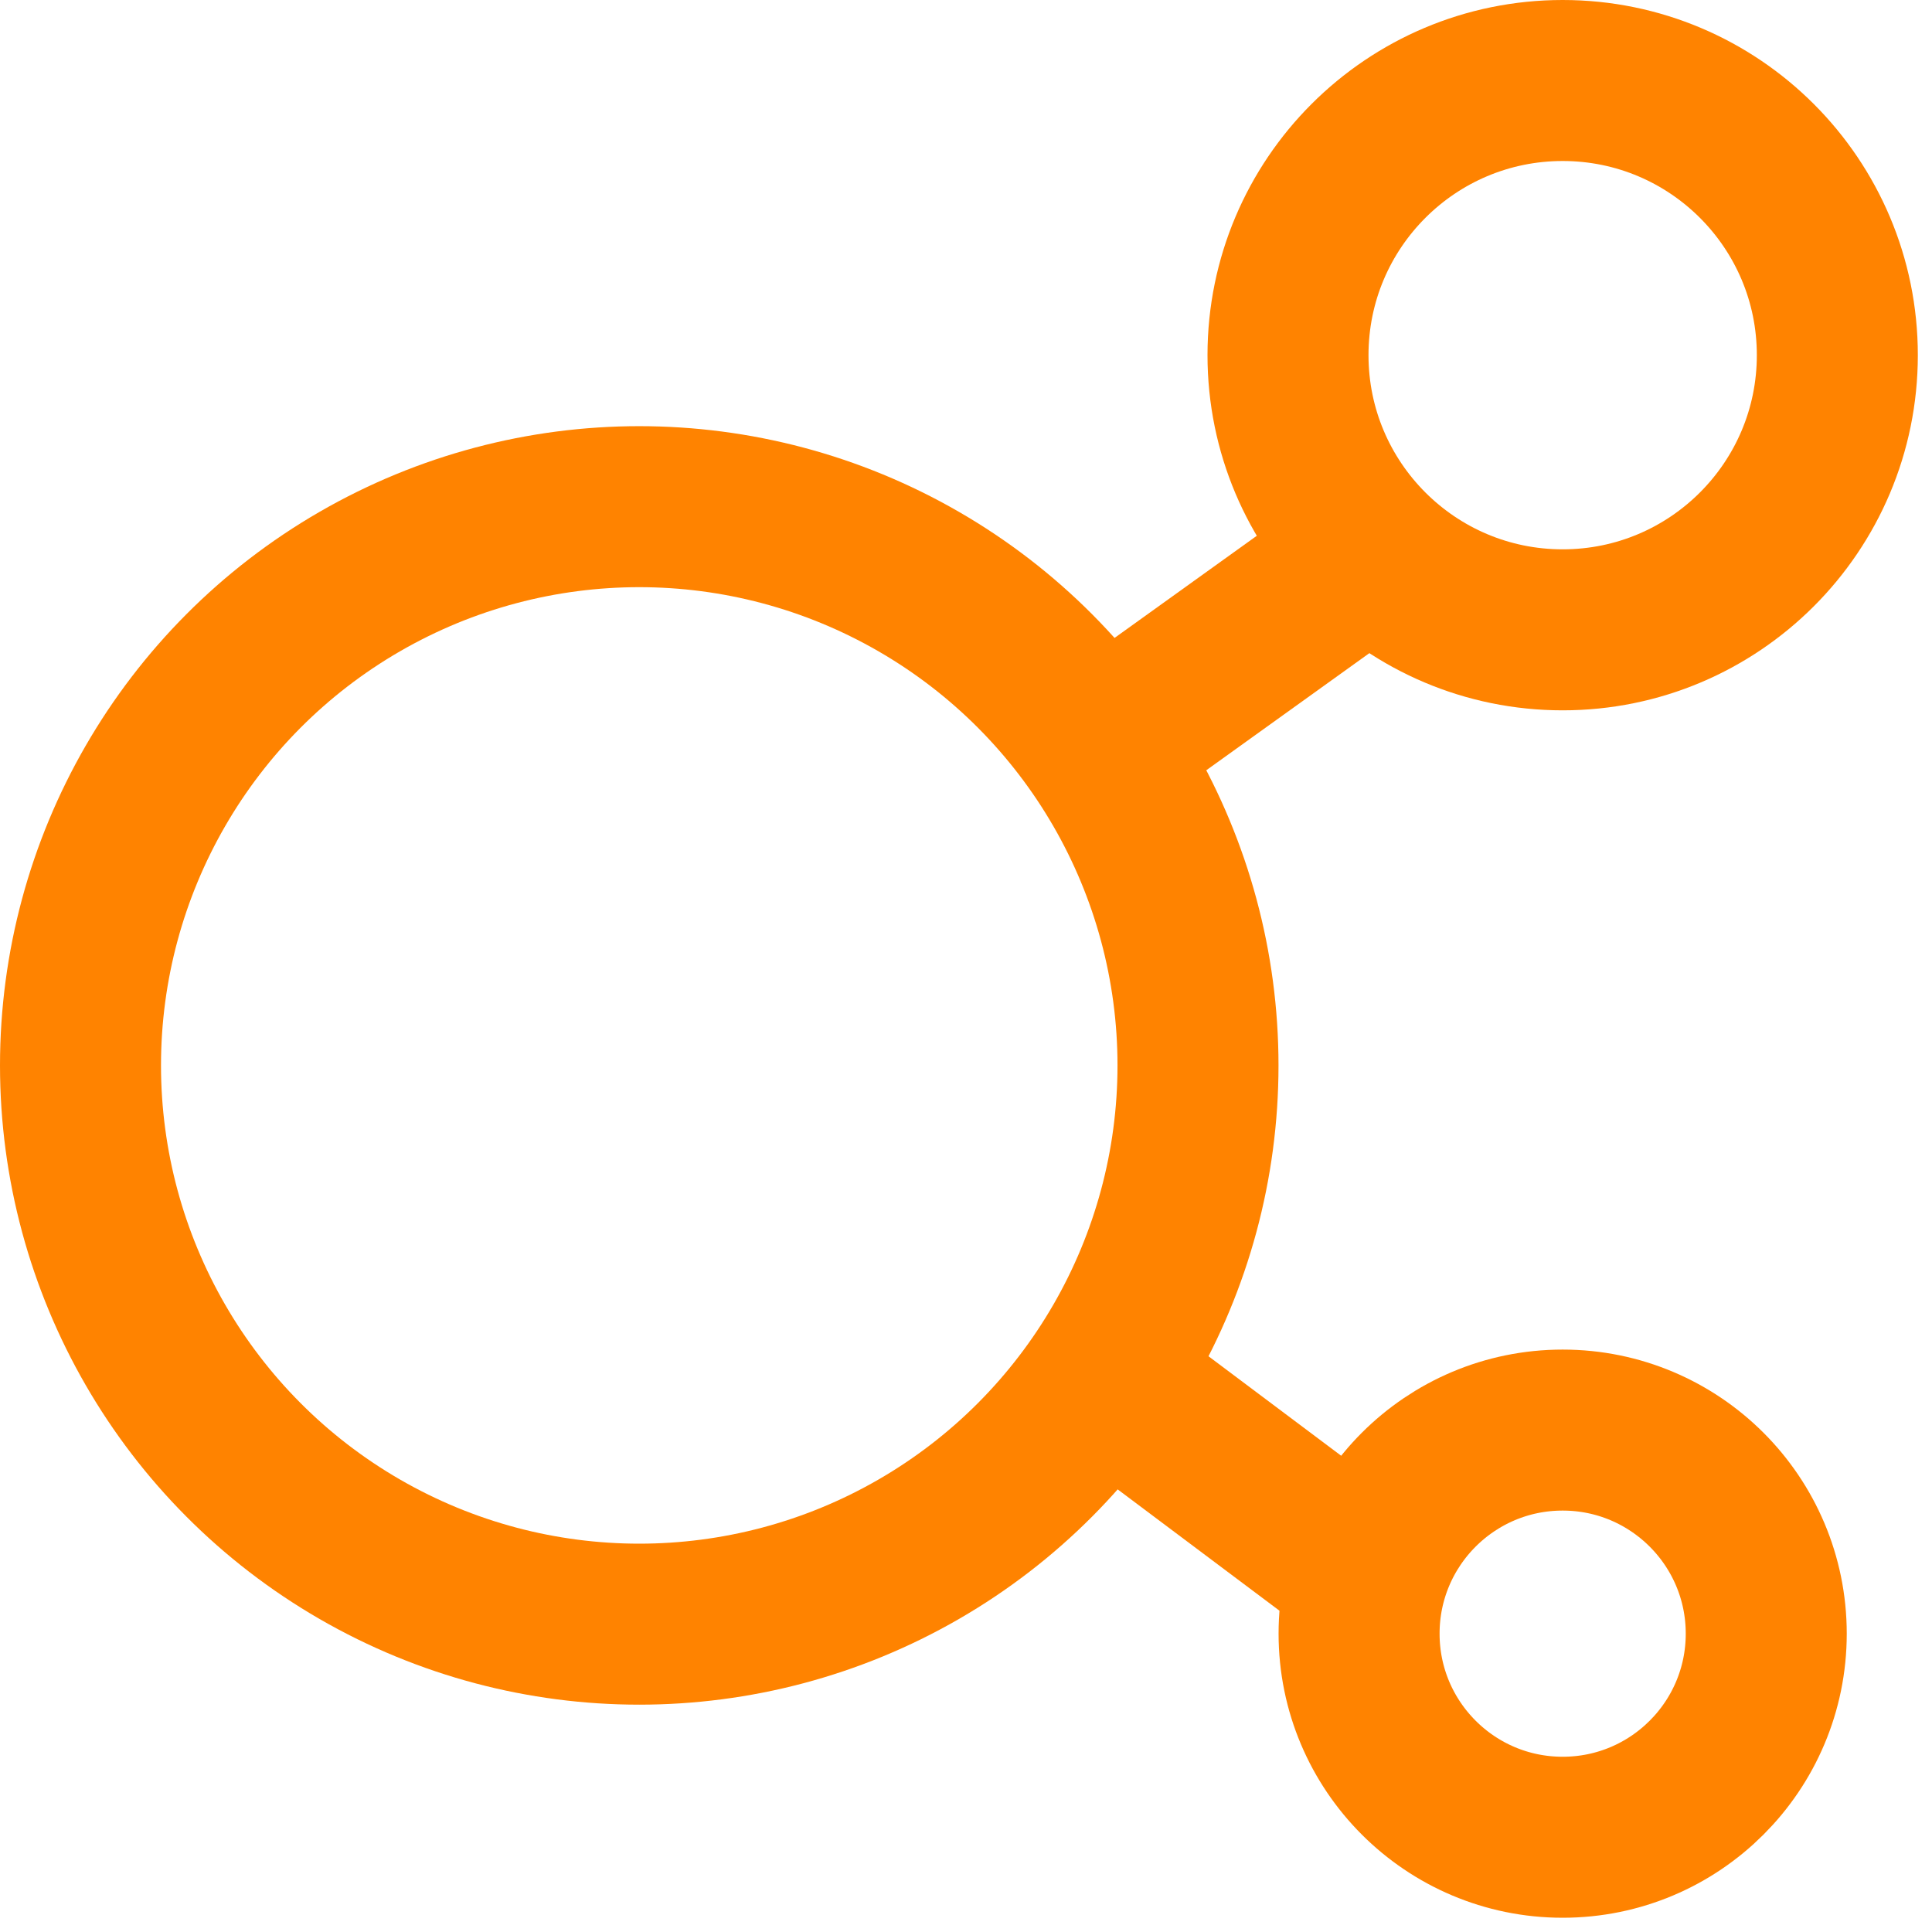
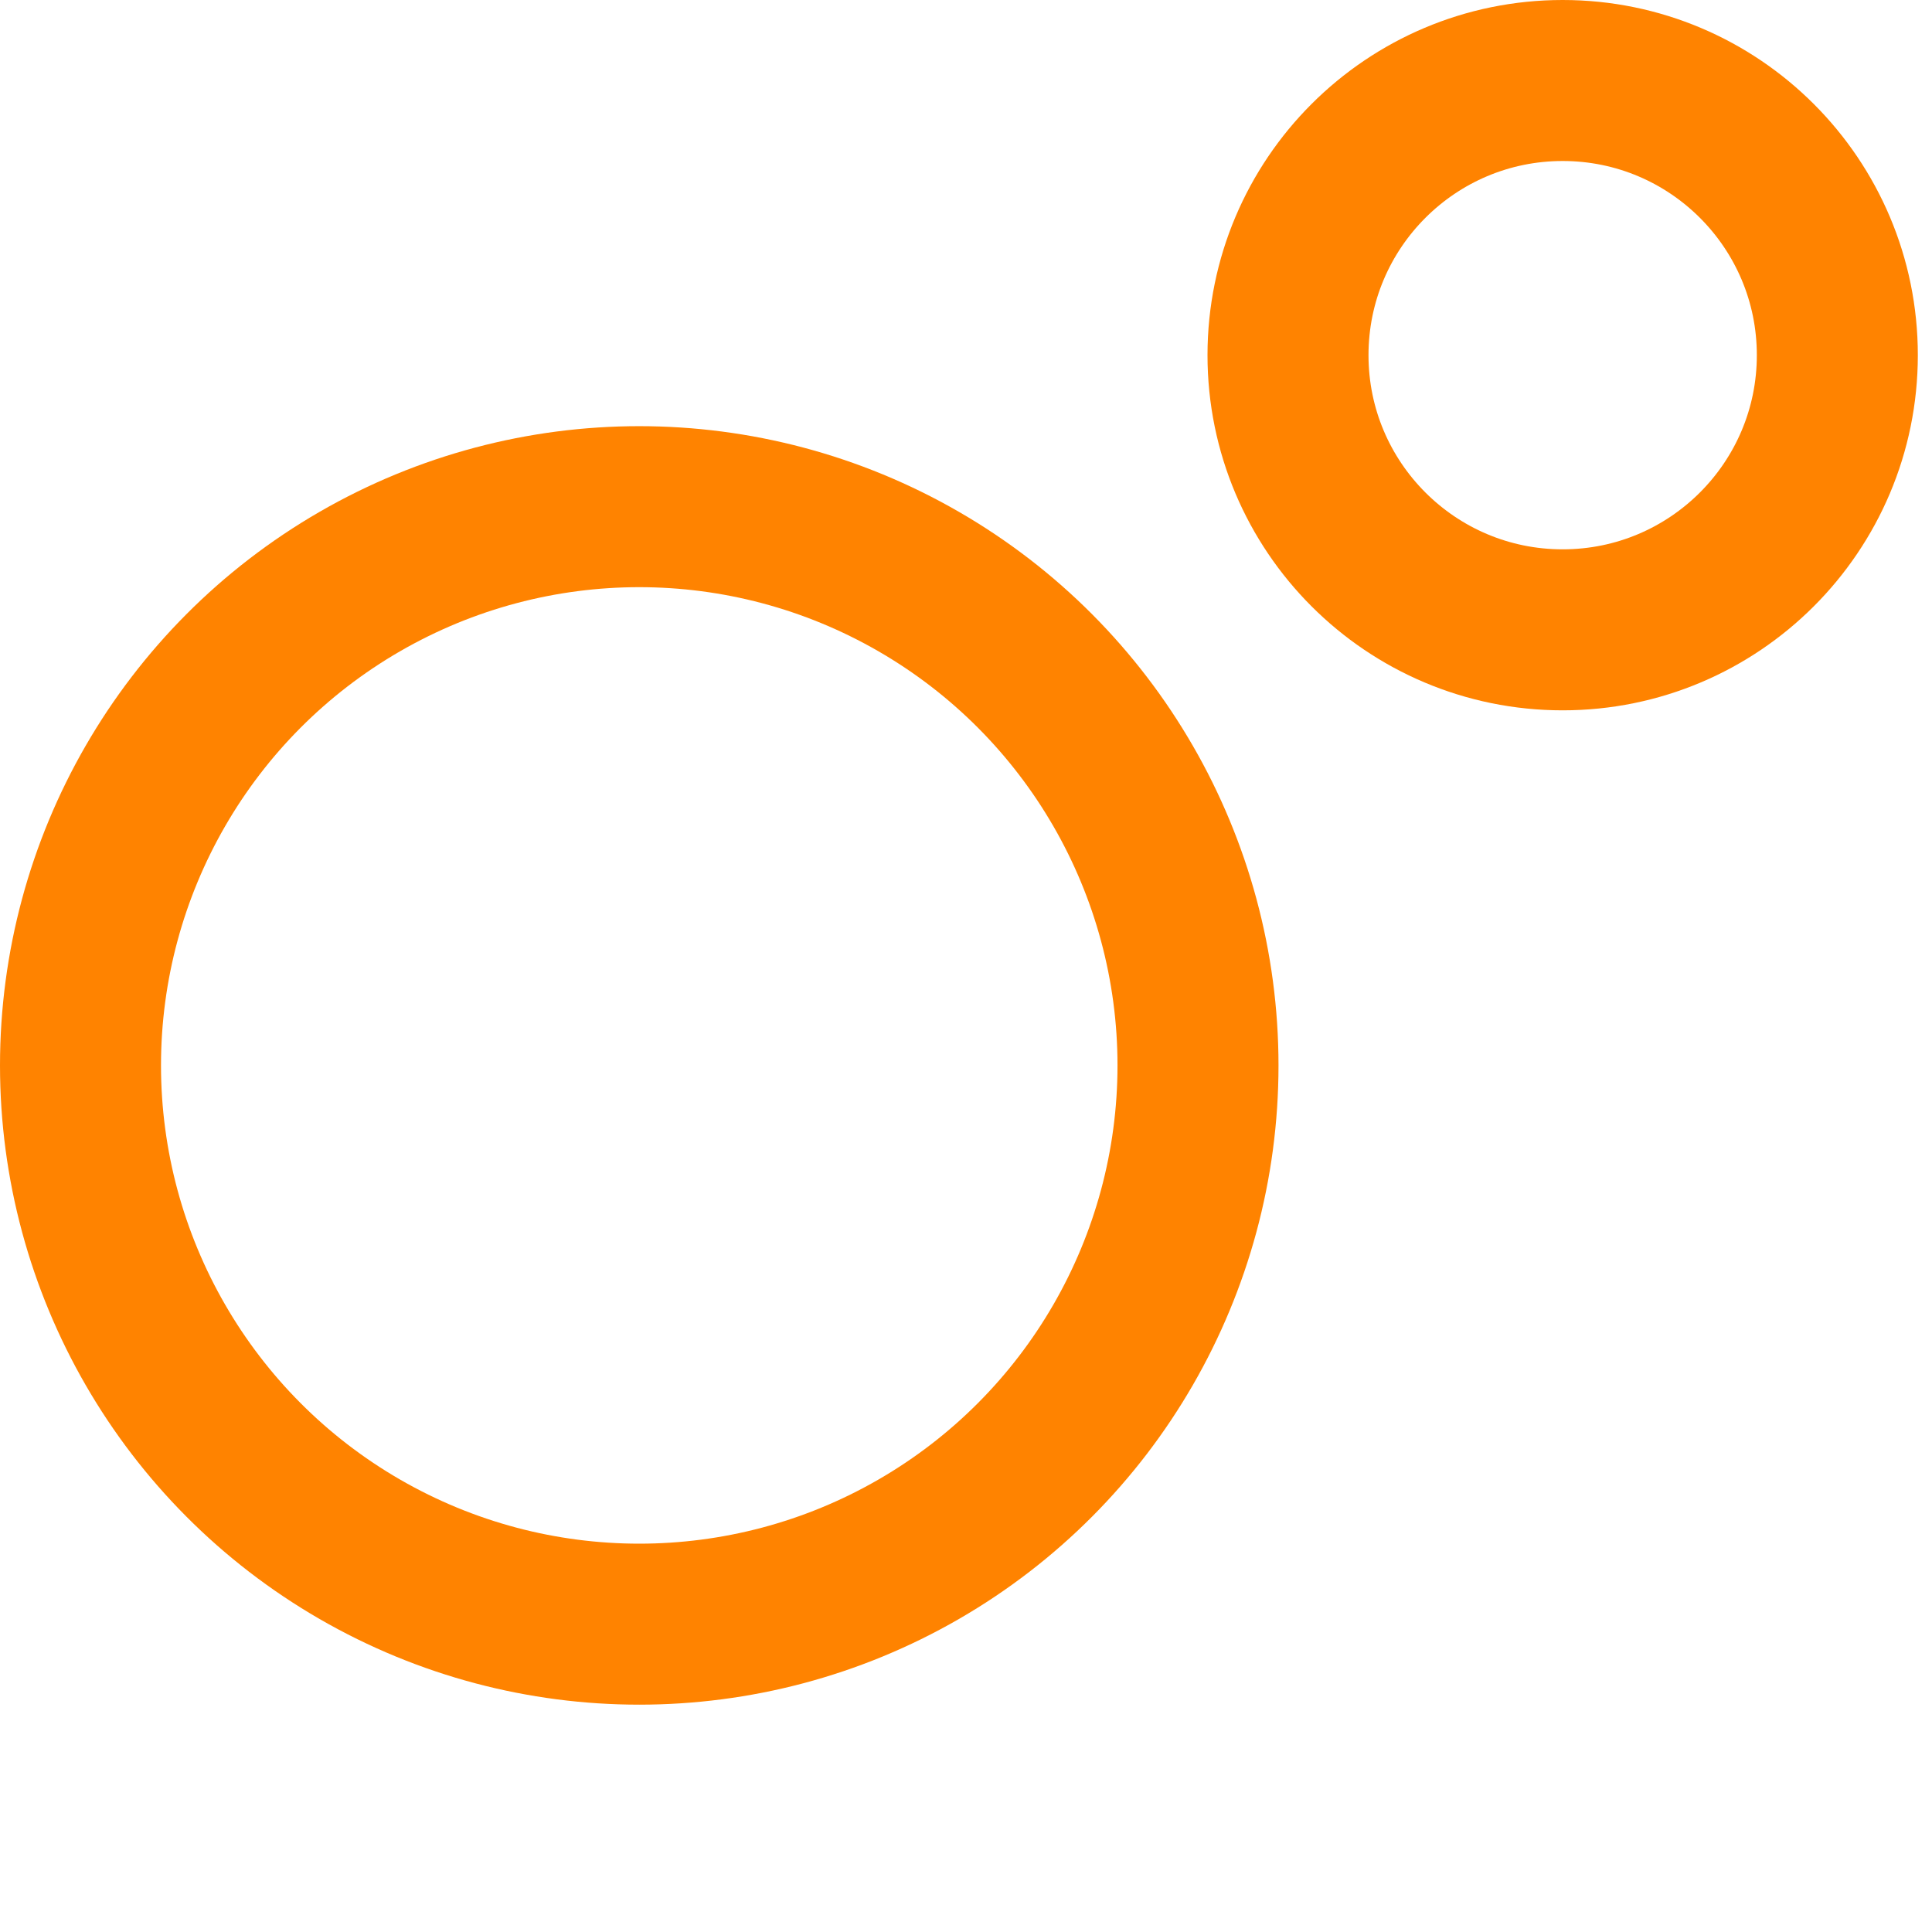
<svg xmlns="http://www.w3.org/2000/svg" width="24px" height="24px" viewBox="0 0 24 24" version="1.1">
  <title>分销</title>
  <desc>Created with Sketch.</desc>
  <g id="页面-1" stroke="none" stroke-width="1" fill="none" fill-rule="evenodd">
    <g id="工具官网交互汇总" transform="translate(-667, -1177)" stroke="#FF8300" stroke-width="2">
      <g id="分销" transform="translate(667, 1177)">
-         <circle id="椭圆形备份-3" cx="19.412" cy="20.294" r="2.529" />
        <circle id="椭圆形备份-4" cx="7.941" cy="13.235" r="6.941" />
        <circle id="椭圆形备份-5" cx="19.412" cy="4.412" r="3.412" />
-         <line x1="13.235" y1="9.594" x2="16.765" y2="7.059" id="路径-4" />
-         <line x1="13.235" y1="16.765" x2="16.765" y2="19.412" id="路径-5" />
      </g>
    </g>
  </g>
</svg>